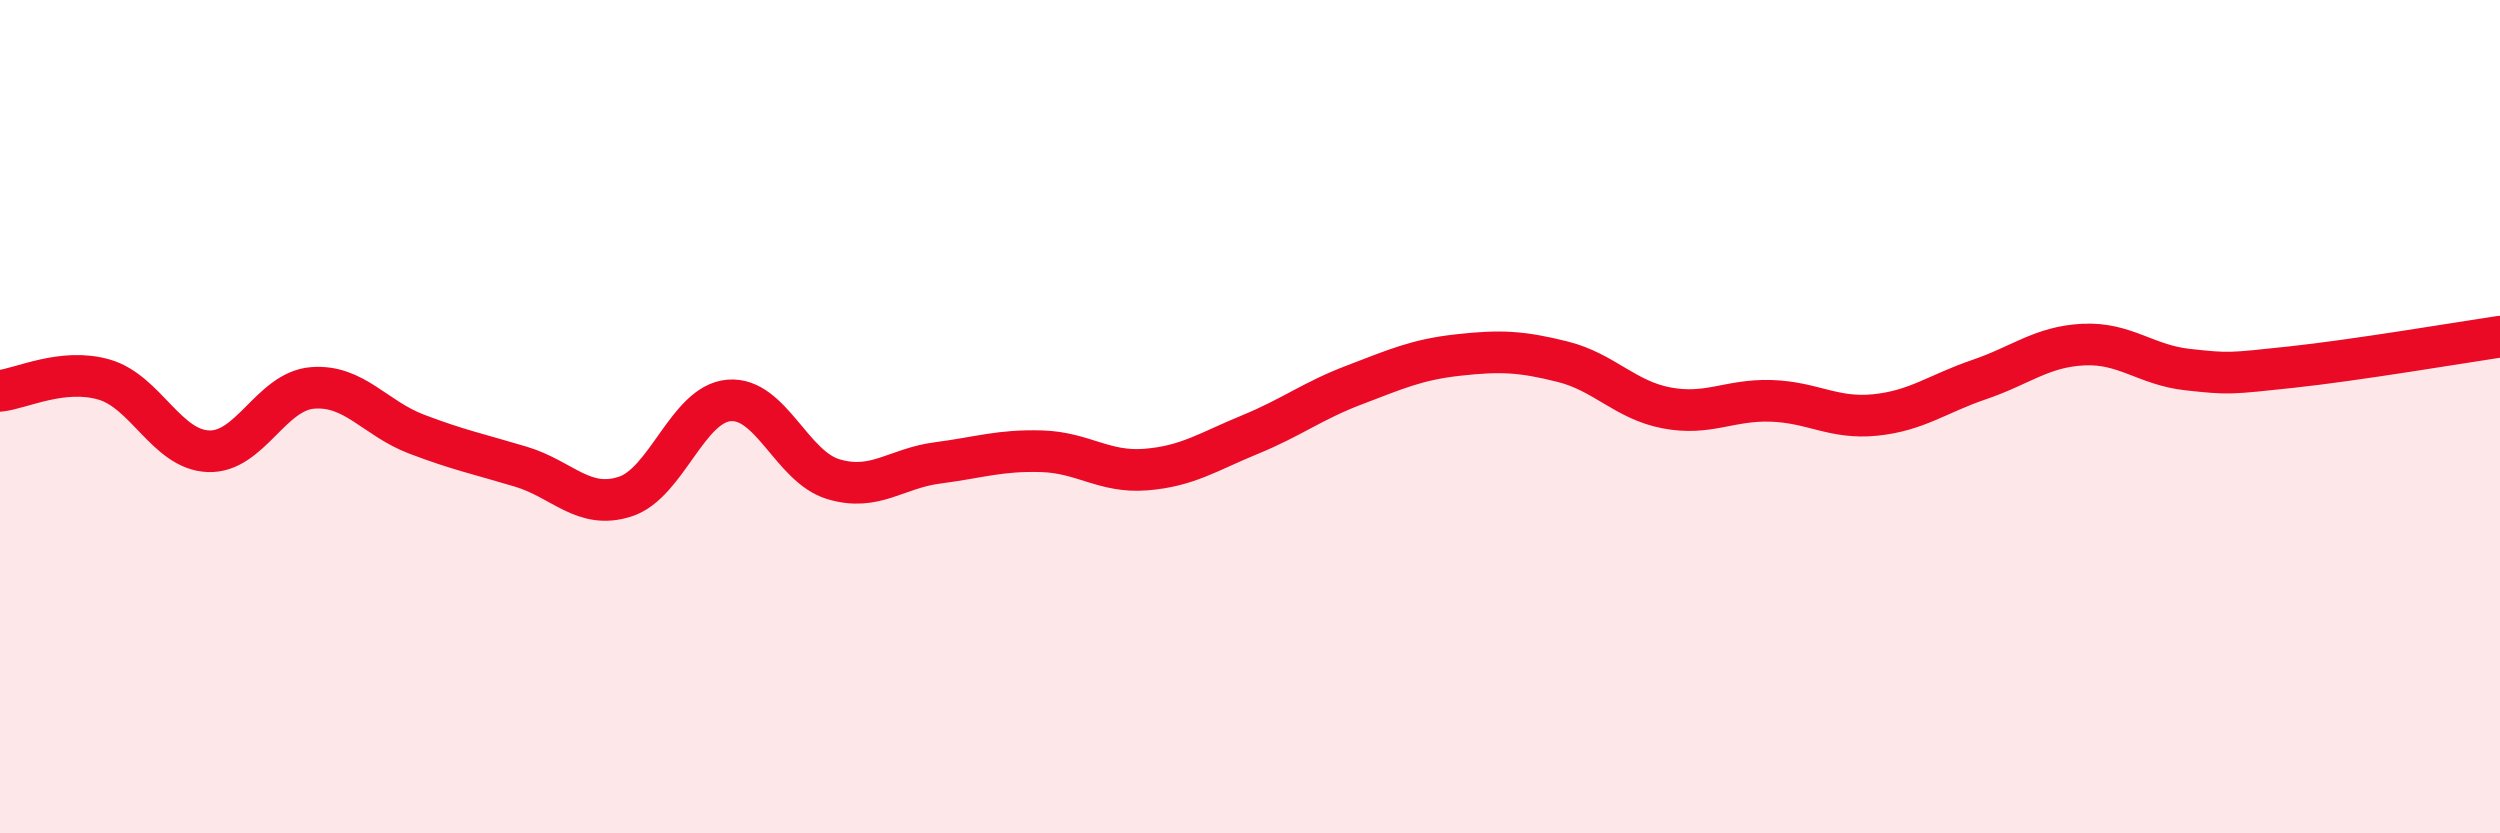
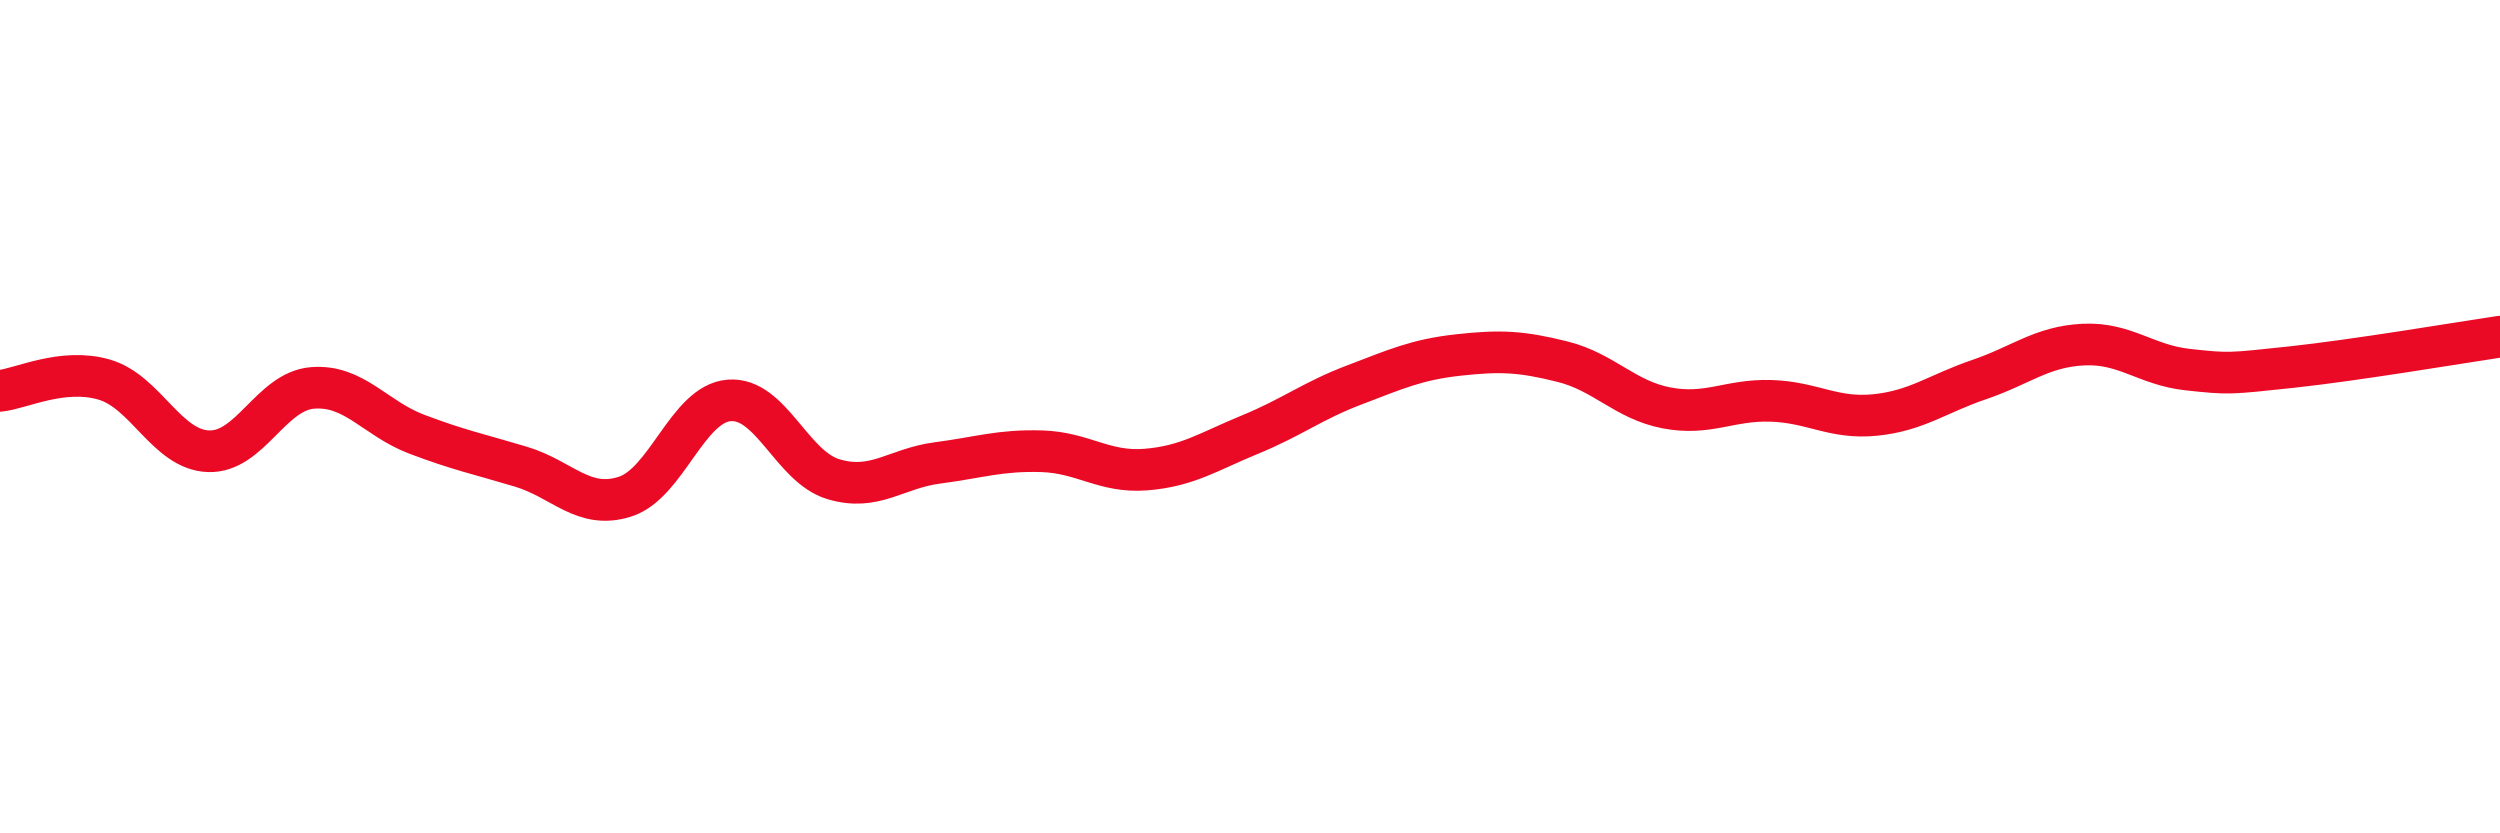
<svg xmlns="http://www.w3.org/2000/svg" width="60" height="20" viewBox="0 0 60 20">
-   <path d="M 0,9.38 C 0.5,9.33 1.5,8.82 2.5,9.11 C 3.5,9.4 4,10.79 5,10.83 C 6,10.87 6.5,9.39 7.5,9.31 C 8.5,9.23 9,10.04 10,10.42 C 11,10.8 11.5,10.9 12.5,11.2 C 13.5,11.5 14,12.24 15,11.92 C 16,11.6 16.5,9.69 17.5,9.61 C 18.5,9.53 19,11.2 20,11.5 C 21,11.8 21.5,11.24 22.5,11.11 C 23.5,10.98 24,10.8 25,10.83 C 26,10.86 26.5,11.35 27.5,11.27 C 28.5,11.19 29,10.84 30,10.43 C 31,10.02 31.5,9.62 32.5,9.24 C 33.5,8.86 34,8.63 35,8.52 C 36,8.41 36.5,8.43 37.5,8.68 C 38.5,8.93 39,9.6 40,9.79 C 41,9.98 41.5,9.59 42.5,9.62 C 43.5,9.65 44,10.06 45,9.96 C 46,9.86 46.5,9.45 47.5,9.11 C 48.5,8.77 49,8.32 50,8.27 C 51,8.22 51.5,8.76 52.5,8.87 C 53.5,8.98 53.5,8.97 55,8.81 C 56.5,8.65 59,8.23 60,8.08L60 20L0 20Z" fill="#EB0A25" opacity="0.1" stroke-linecap="round" stroke-linejoin="round" />
  <path d="M 0,9.38 C 0.5,9.33 1.5,8.82 2.5,9.11 C 3.5,9.4 4,10.79 5,10.83 C 6,10.87 6.5,9.39 7.5,9.31 C 8.5,9.23 9,10.04 10,10.42 C 11,10.8 11.5,10.9 12.5,11.2 C 13.5,11.5 14,12.24 15,11.92 C 16,11.6 16.5,9.69 17.5,9.61 C 18.5,9.53 19,11.2 20,11.5 C 21,11.8 21.5,11.24 22.5,11.11 C 23.5,10.98 24,10.8 25,10.83 C 26,10.86 26.5,11.35 27.5,11.27 C 28.5,11.19 29,10.84 30,10.43 C 31,10.02 31.5,9.62 32.5,9.24 C 33.5,8.86 34,8.63 35,8.52 C 36,8.41 36.5,8.43 37.5,8.68 C 38.5,8.93 39,9.6 40,9.79 C 41,9.98 41.5,9.59 42.5,9.62 C 43.5,9.65 44,10.06 45,9.96 C 46,9.86 46.5,9.45 47.5,9.11 C 48.5,8.77 49,8.32 50,8.27 C 51,8.22 51.5,8.76 52.5,8.87 C 53.5,8.98 53.5,8.97 55,8.81 C 56.5,8.65 59,8.23 60,8.08" stroke="#EB0A25" stroke-width="1" fill="none" stroke-linecap="round" stroke-linejoin="round" />
</svg>